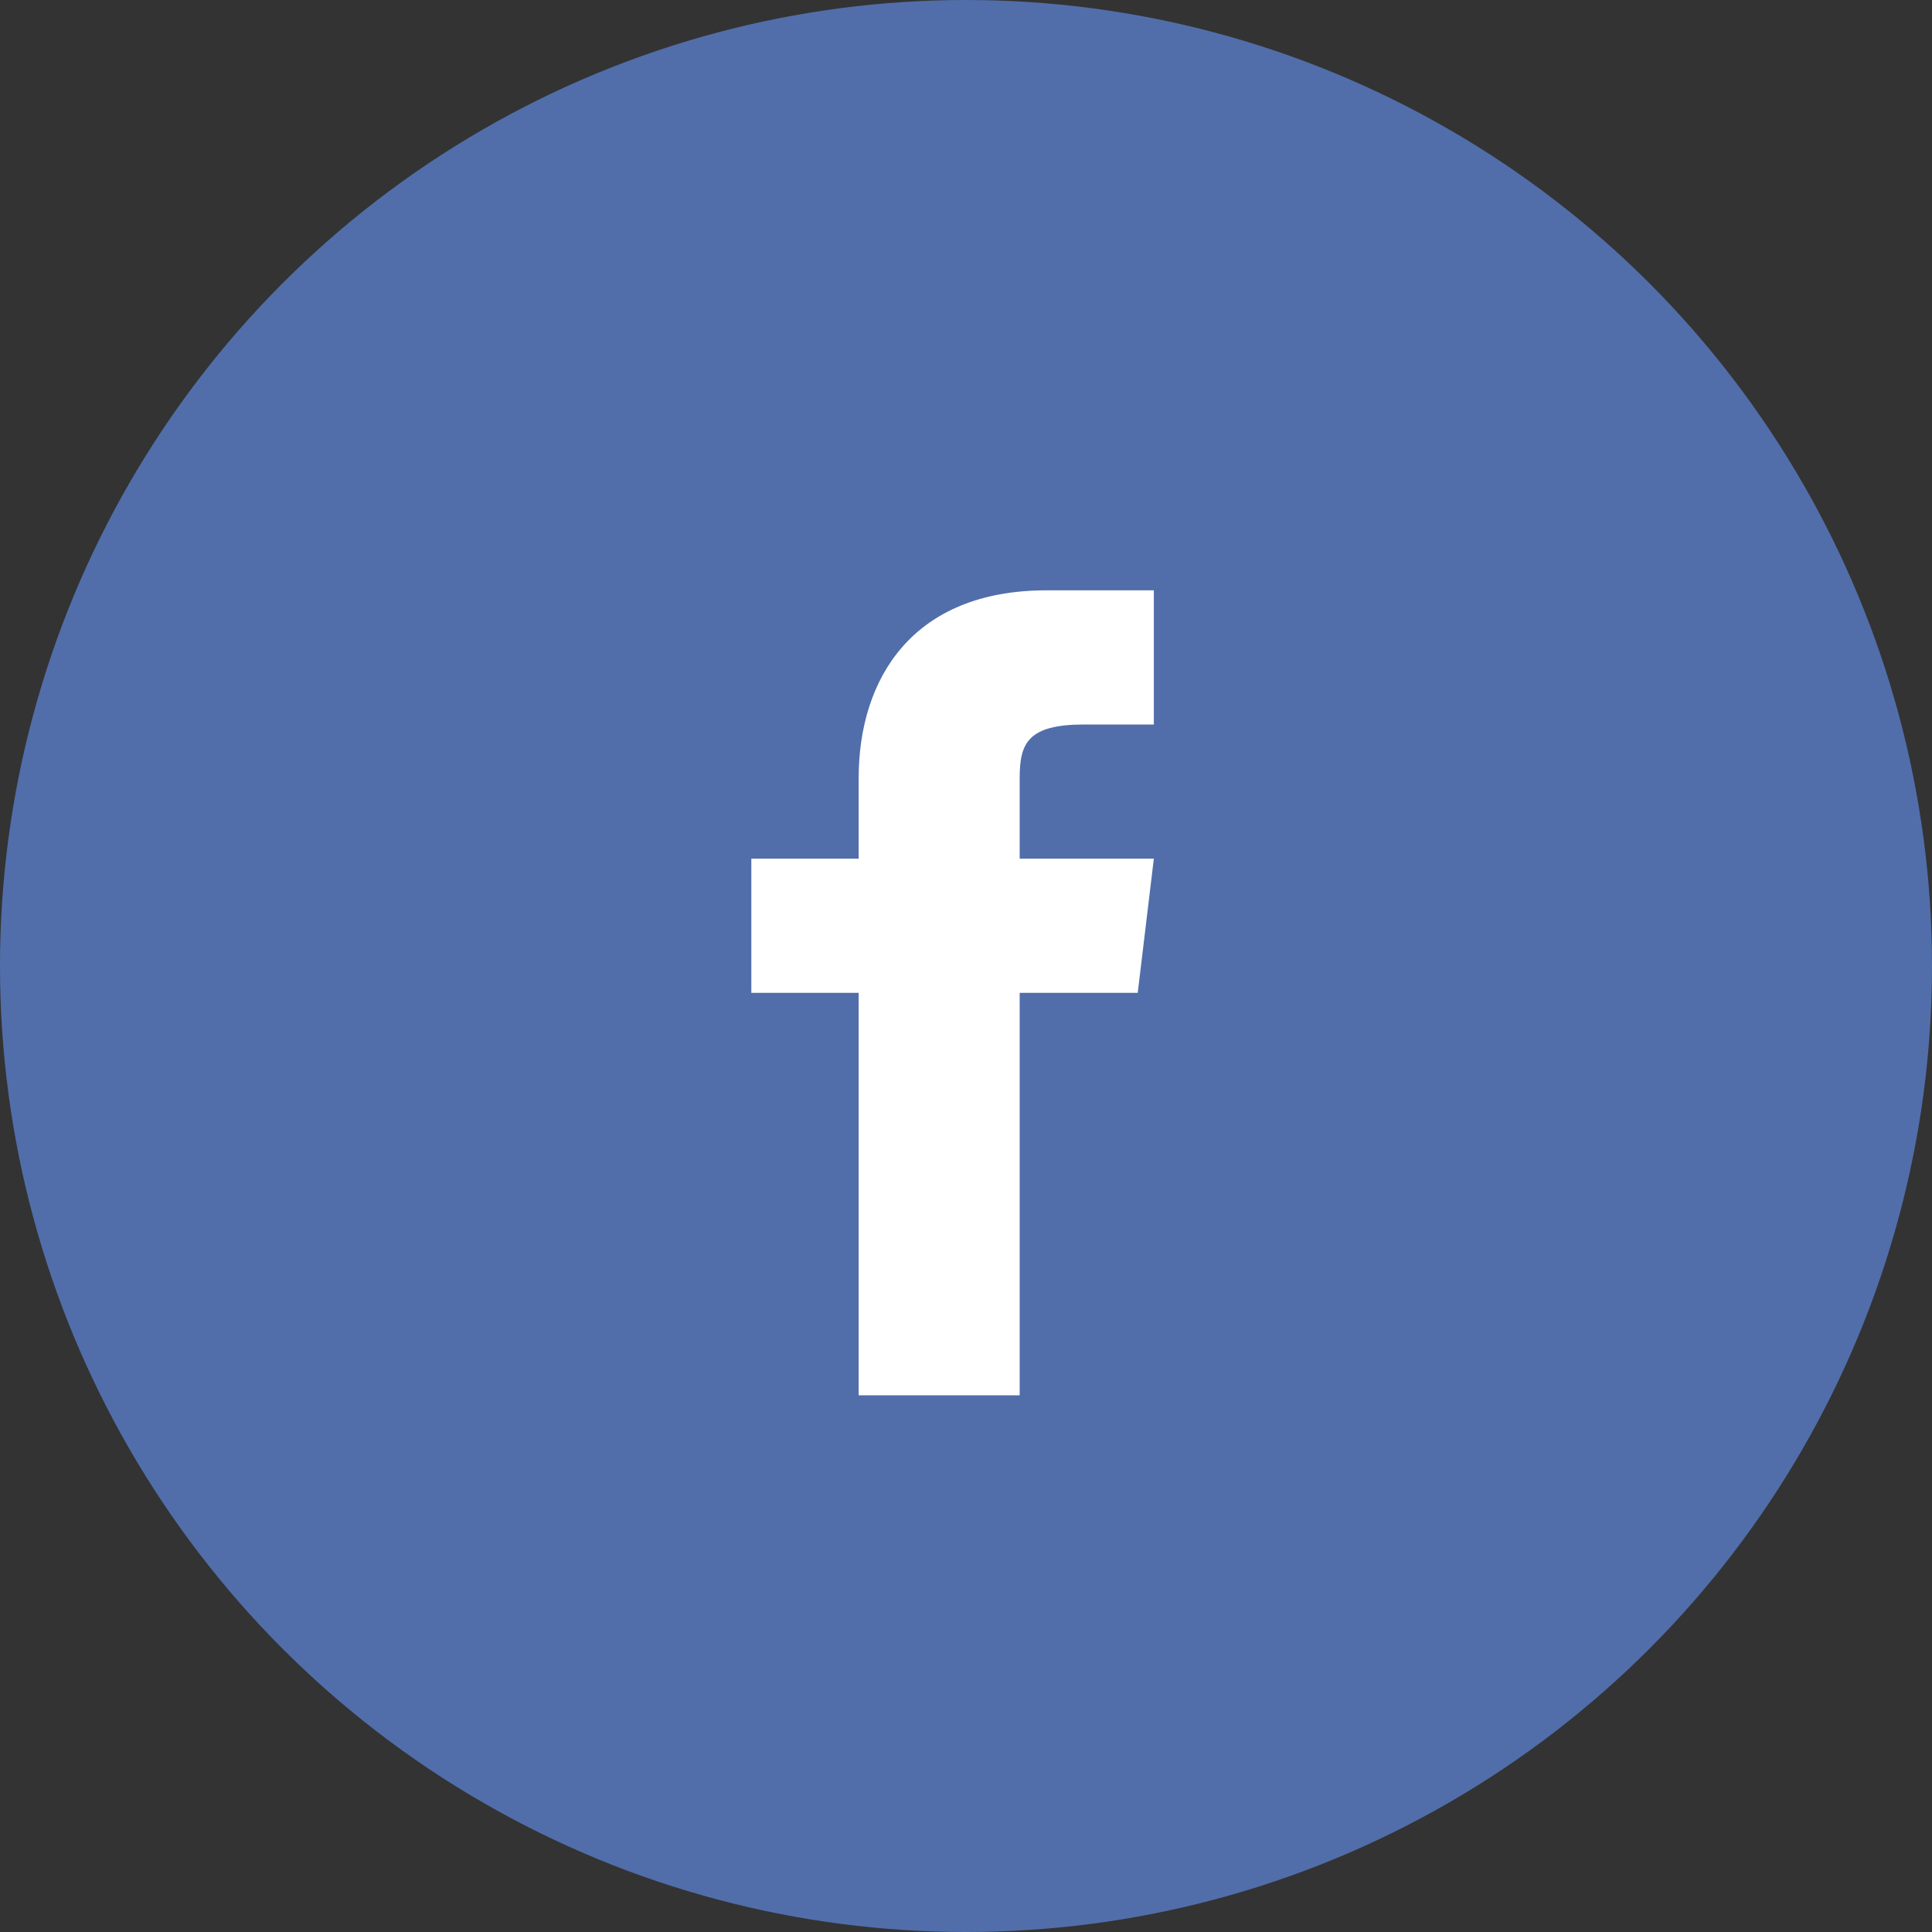
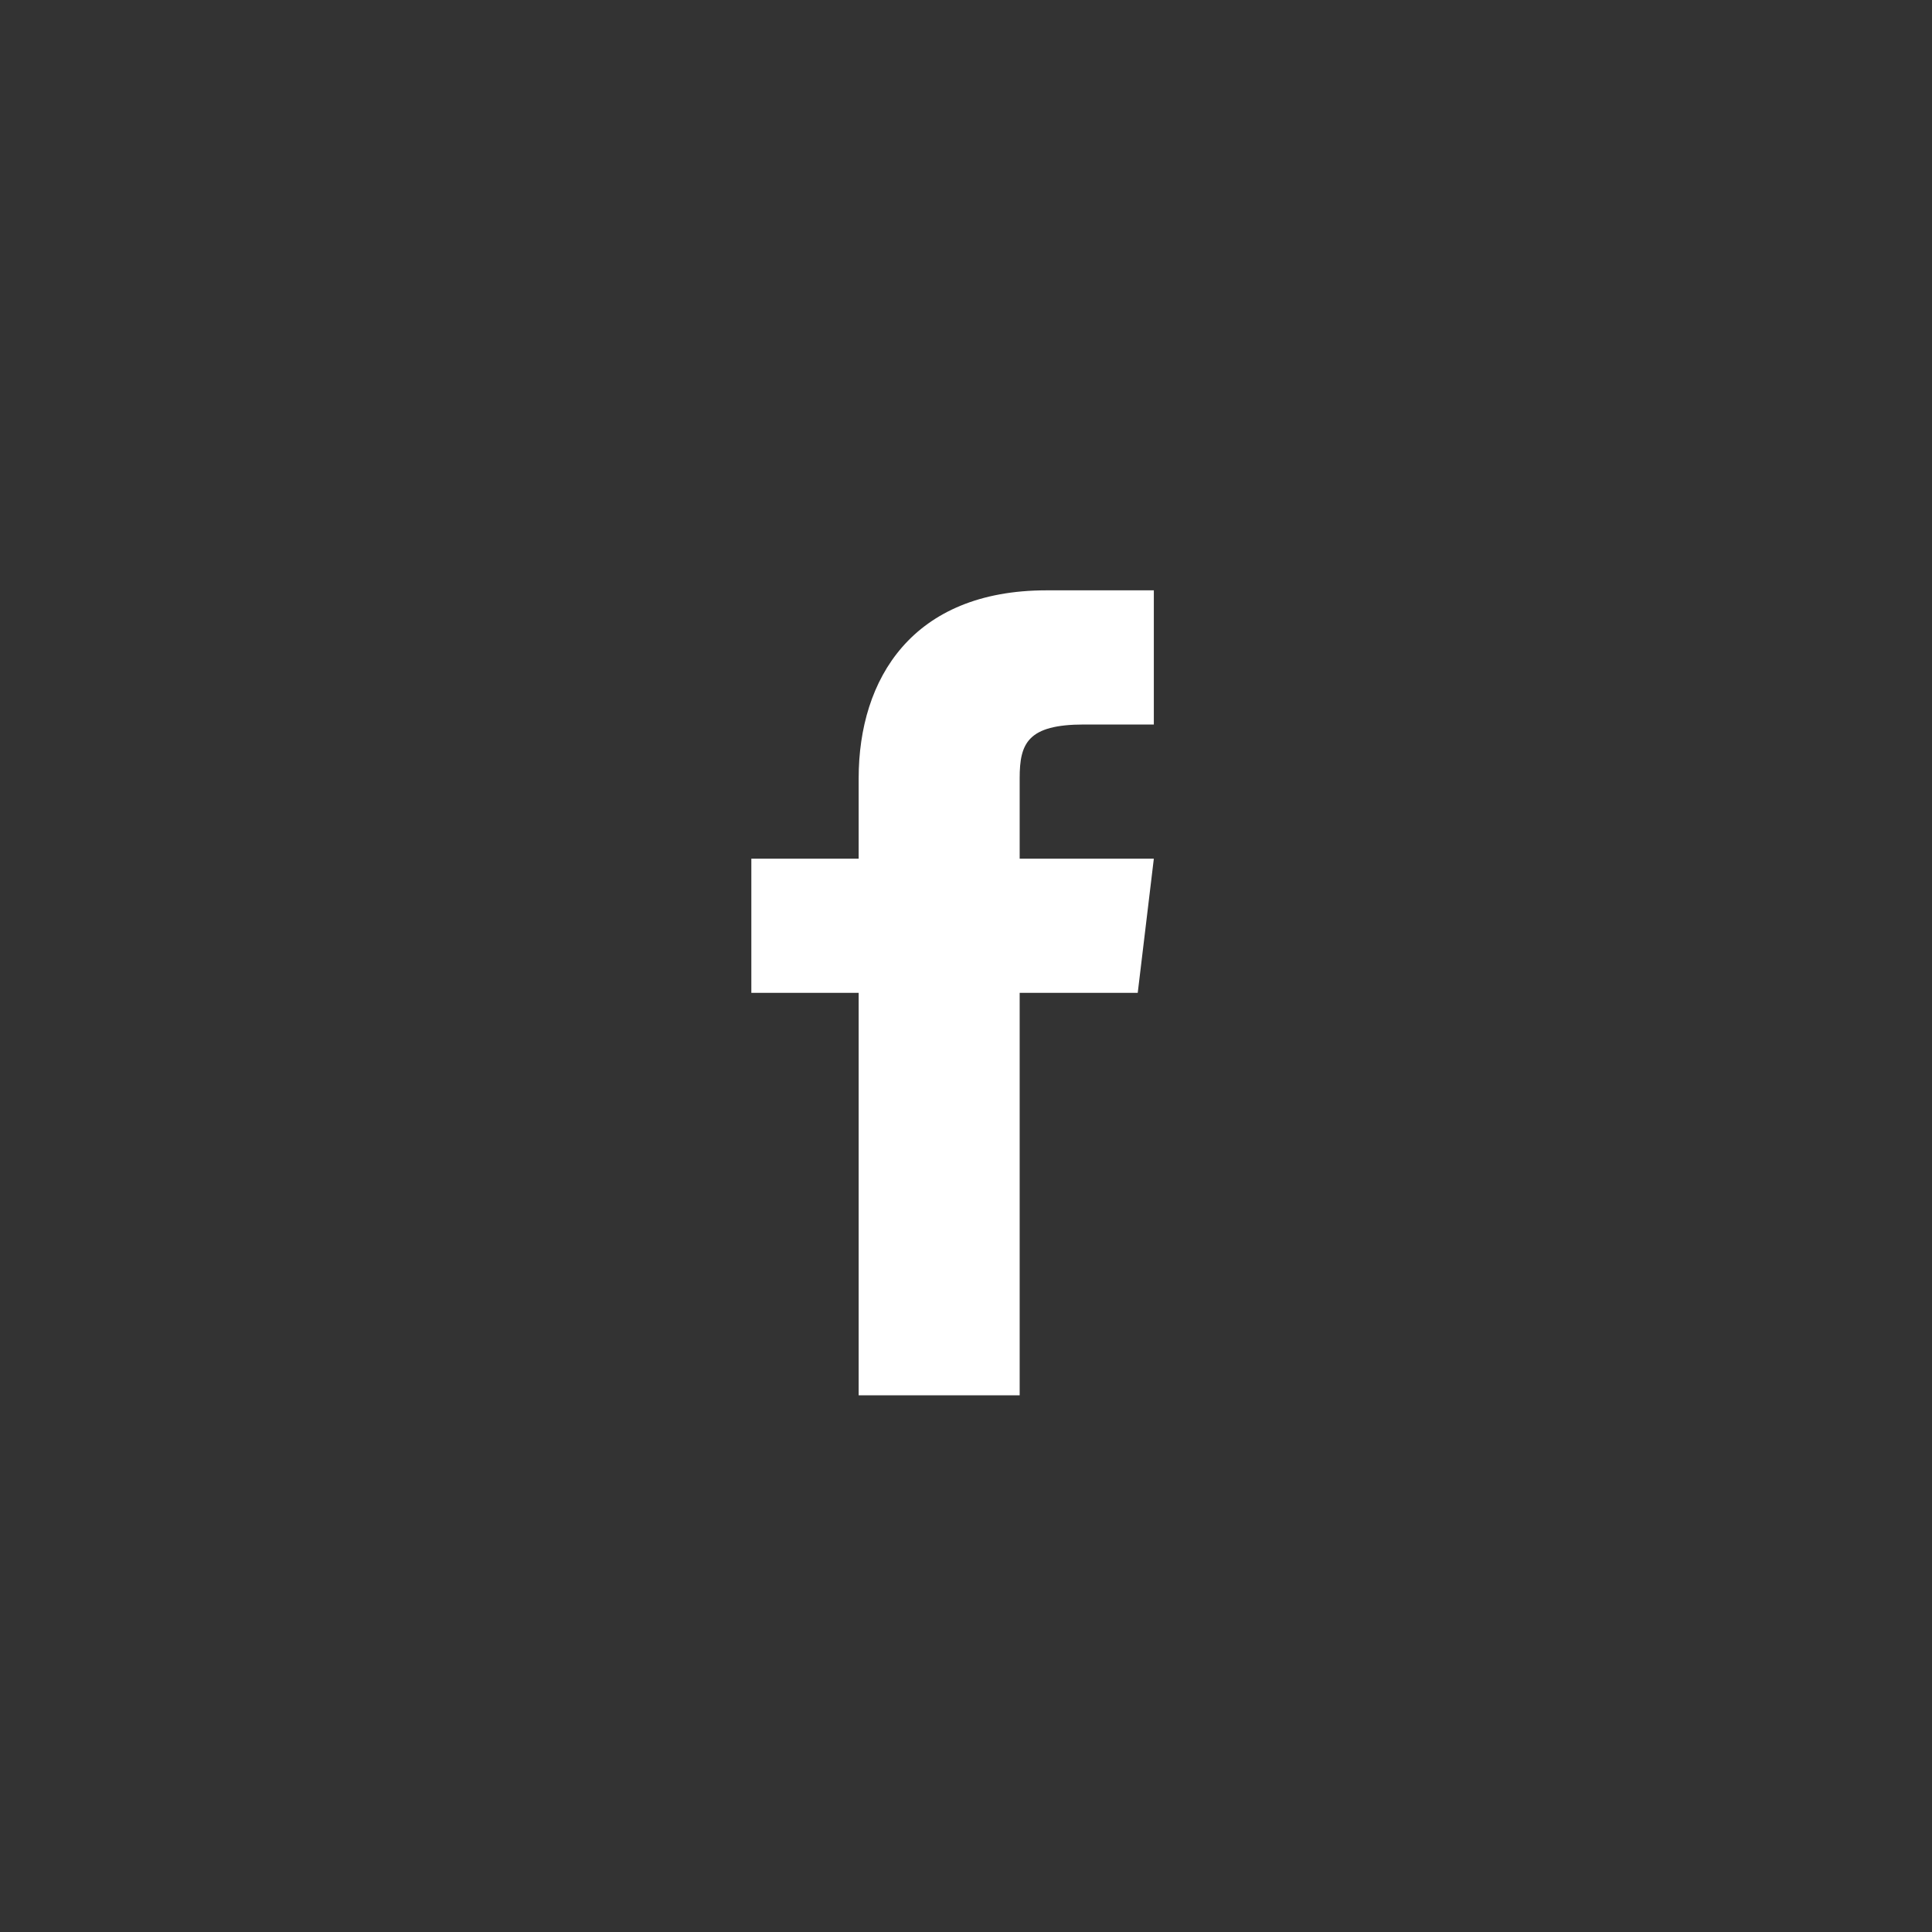
<svg xmlns="http://www.w3.org/2000/svg" width="36" height="36" viewBox="0 0 36 36" fill="none">
  <rect x="0" y="0" width="36" height="36" fill="#333333" stroke="none" />
-   <circle cx="18" cy="18" r="18" fill="#516EAB" />
  <path d="M19 16V14.5C19 13.85 19.15 13.5 20.2 13.5H21.5V11H19.5C17 11 16 12.65 16 14.5V16H14V18.5H16V26H19V18.5H21.2L21.5 16H19Z" fill="white" />
</svg>